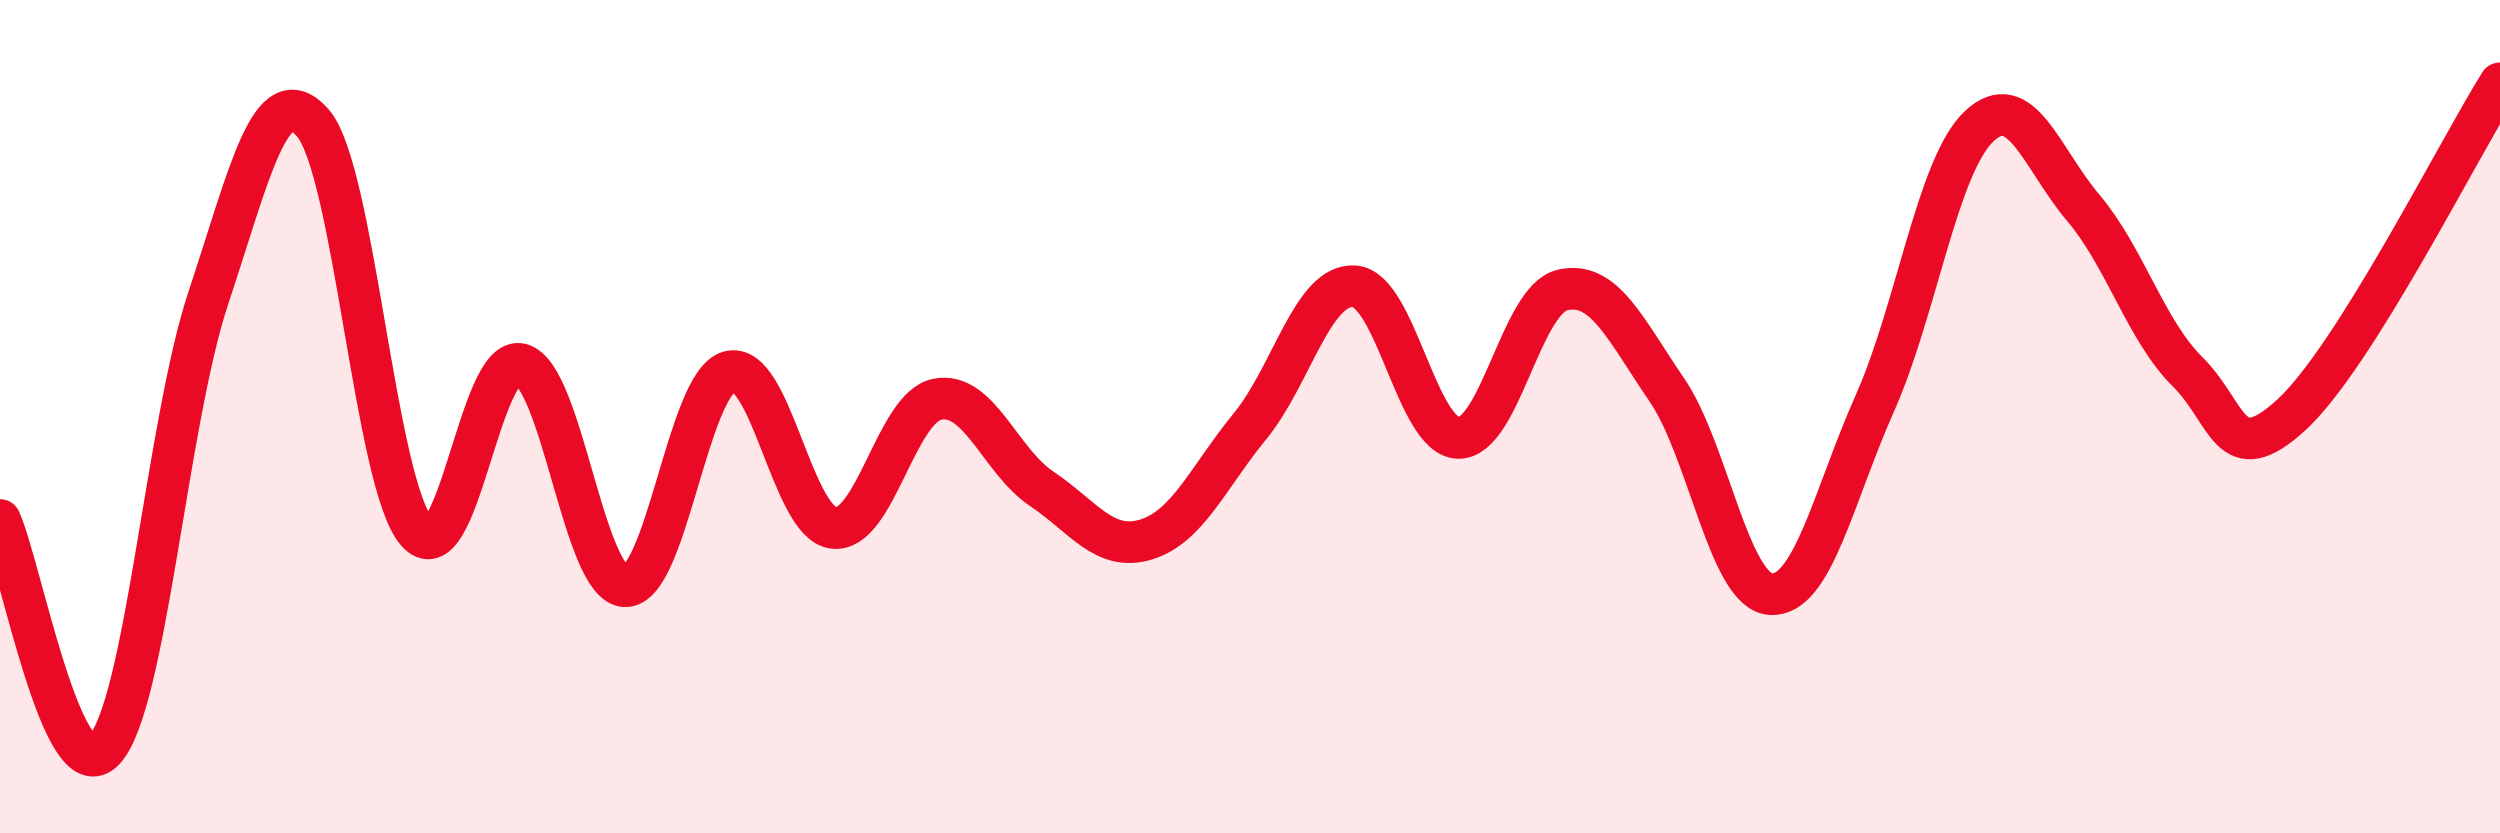
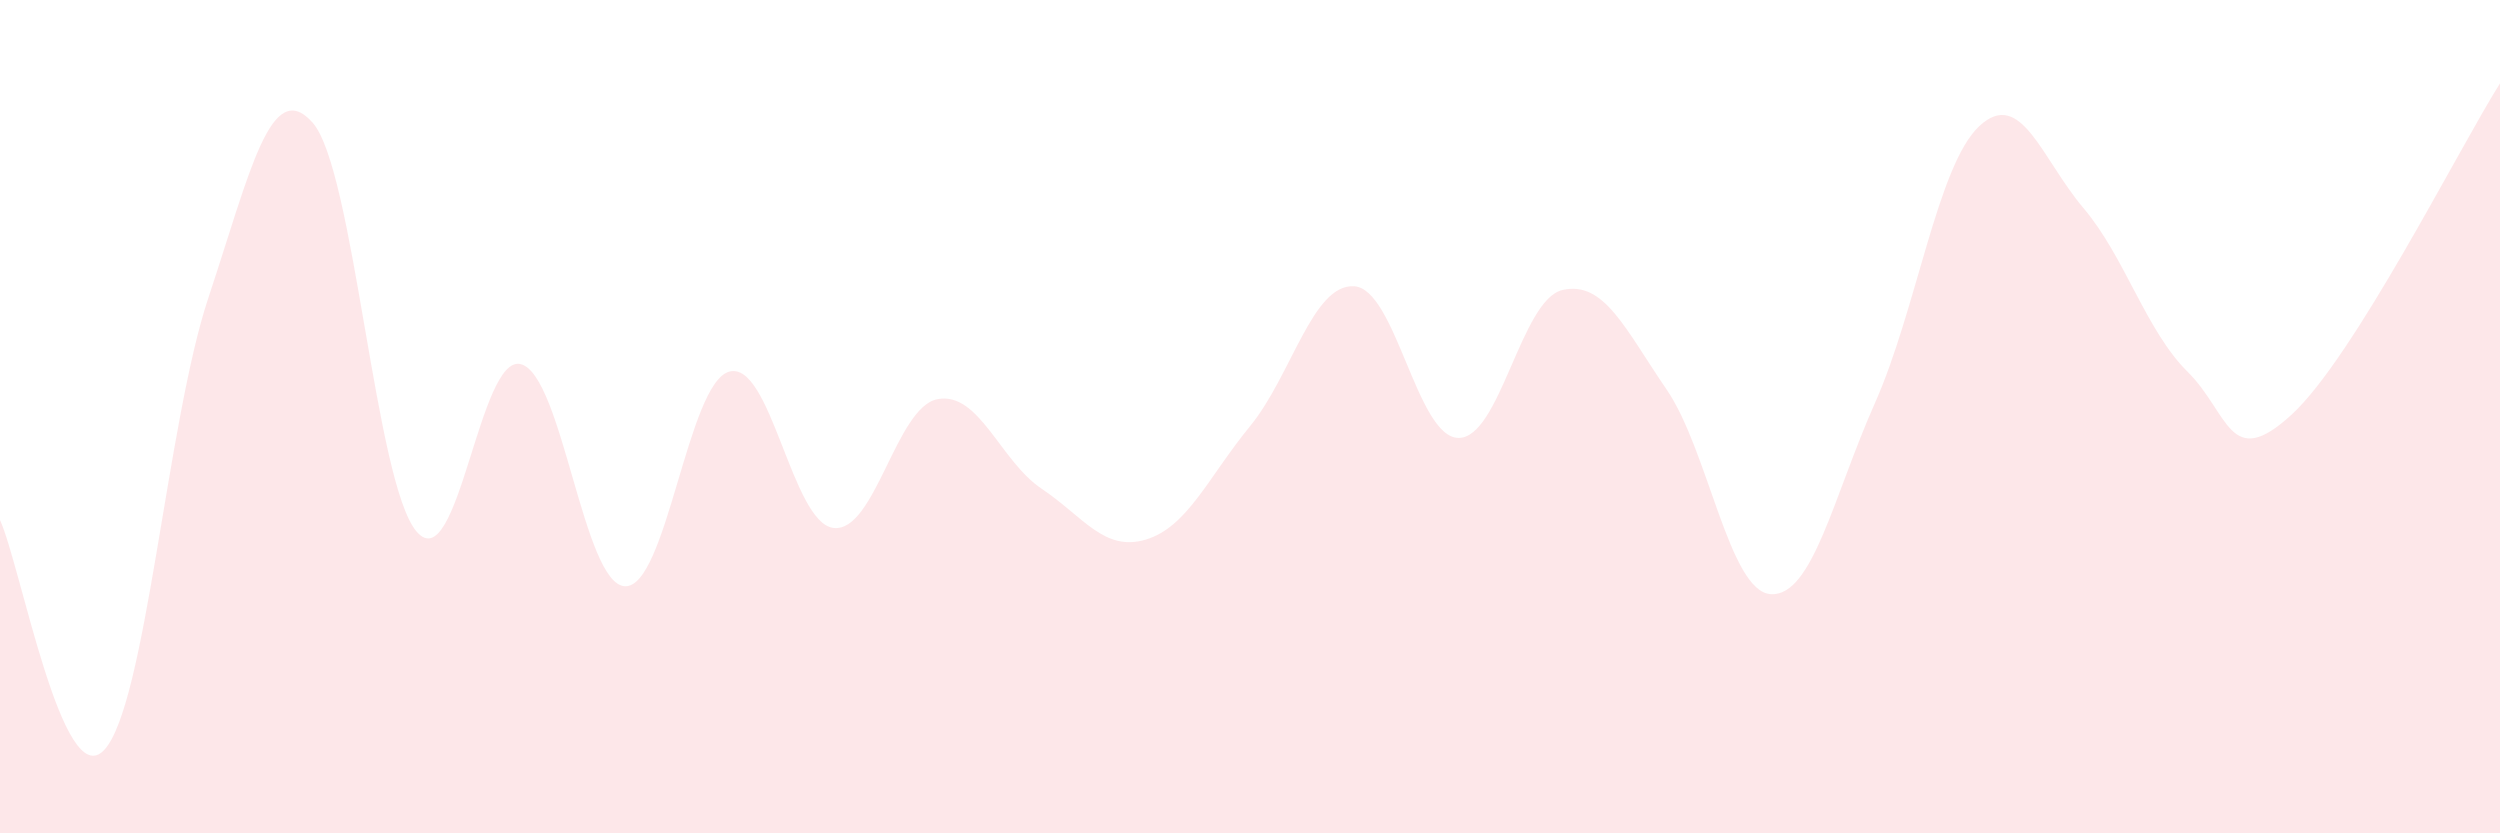
<svg xmlns="http://www.w3.org/2000/svg" width="60" height="20" viewBox="0 0 60 20">
  <path d="M 0,12.48 C 0.5,13.58 1.5,19.07 2.5,18 C 3.5,16.93 4,10.16 5,7.15 C 6,4.14 6.5,1.82 7.5,2.94 C 8.5,4.06 9,11.6 10,12.76 C 11,13.92 11.5,8.48 12.5,8.74 C 13.5,9 14,14.03 15,14.07 C 16,14.11 16.5,9.2 17.5,8.92 C 18.5,8.64 19,12.54 20,12.67 C 21,12.8 21.5,9.77 22.5,9.58 C 23.5,9.39 24,11.06 25,11.73 C 26,12.4 26.5,13.25 27.5,12.95 C 28.5,12.65 29,11.45 30,10.23 C 31,9.01 31.5,6.81 32.5,6.87 C 33.5,6.93 34,10.49 35,10.51 C 36,10.53 36.5,7.19 37.5,6.96 C 38.5,6.73 39,7.89 40,9.35 C 41,10.81 41.5,14.2 42.5,14.26 C 43.5,14.32 44,11.92 45,9.67 C 46,7.42 46.5,3.97 47.5,3.03 C 48.5,2.09 49,3.81 50,4.99 C 51,6.17 51.5,7.93 52.5,8.92 C 53.5,9.91 53.5,11.33 55,9.95 C 56.5,8.57 59,3.59 60,2L60 20L0 20Z" fill="#EB0A25" opacity="0.1" stroke-linecap="round" stroke-linejoin="round" />
-   <path d="M 0,12.48 C 0.5,13.58 1.5,19.07 2.5,18 C 3.5,16.93 4,10.16 5,7.15 C 6,4.14 6.5,1.82 7.5,2.94 C 8.5,4.06 9,11.6 10,12.76 C 11,13.92 11.5,8.48 12.5,8.74 C 13.5,9 14,14.03 15,14.07 C 16,14.11 16.5,9.2 17.5,8.92 C 18.5,8.64 19,12.54 20,12.67 C 21,12.8 21.5,9.77 22.5,9.58 C 23.5,9.39 24,11.06 25,11.73 C 26,12.4 26.5,13.25 27.5,12.95 C 28.5,12.65 29,11.45 30,10.23 C 31,9.01 31.5,6.81 32.5,6.87 C 33.5,6.93 34,10.49 35,10.51 C 36,10.53 36.5,7.19 37.5,6.96 C 38.5,6.73 39,7.89 40,9.35 C 41,10.81 41.5,14.2 42.5,14.26 C 43.5,14.32 44,11.92 45,9.67 C 46,7.42 46.5,3.97 47.5,3.03 C 48.5,2.09 49,3.81 50,4.99 C 51,6.17 51.5,7.93 52.5,8.92 C 53.5,9.91 53.5,11.33 55,9.95 C 56.5,8.57 59,3.59 60,2" stroke="#EB0A25" stroke-width="1" fill="none" stroke-linecap="round" stroke-linejoin="round" />
</svg>